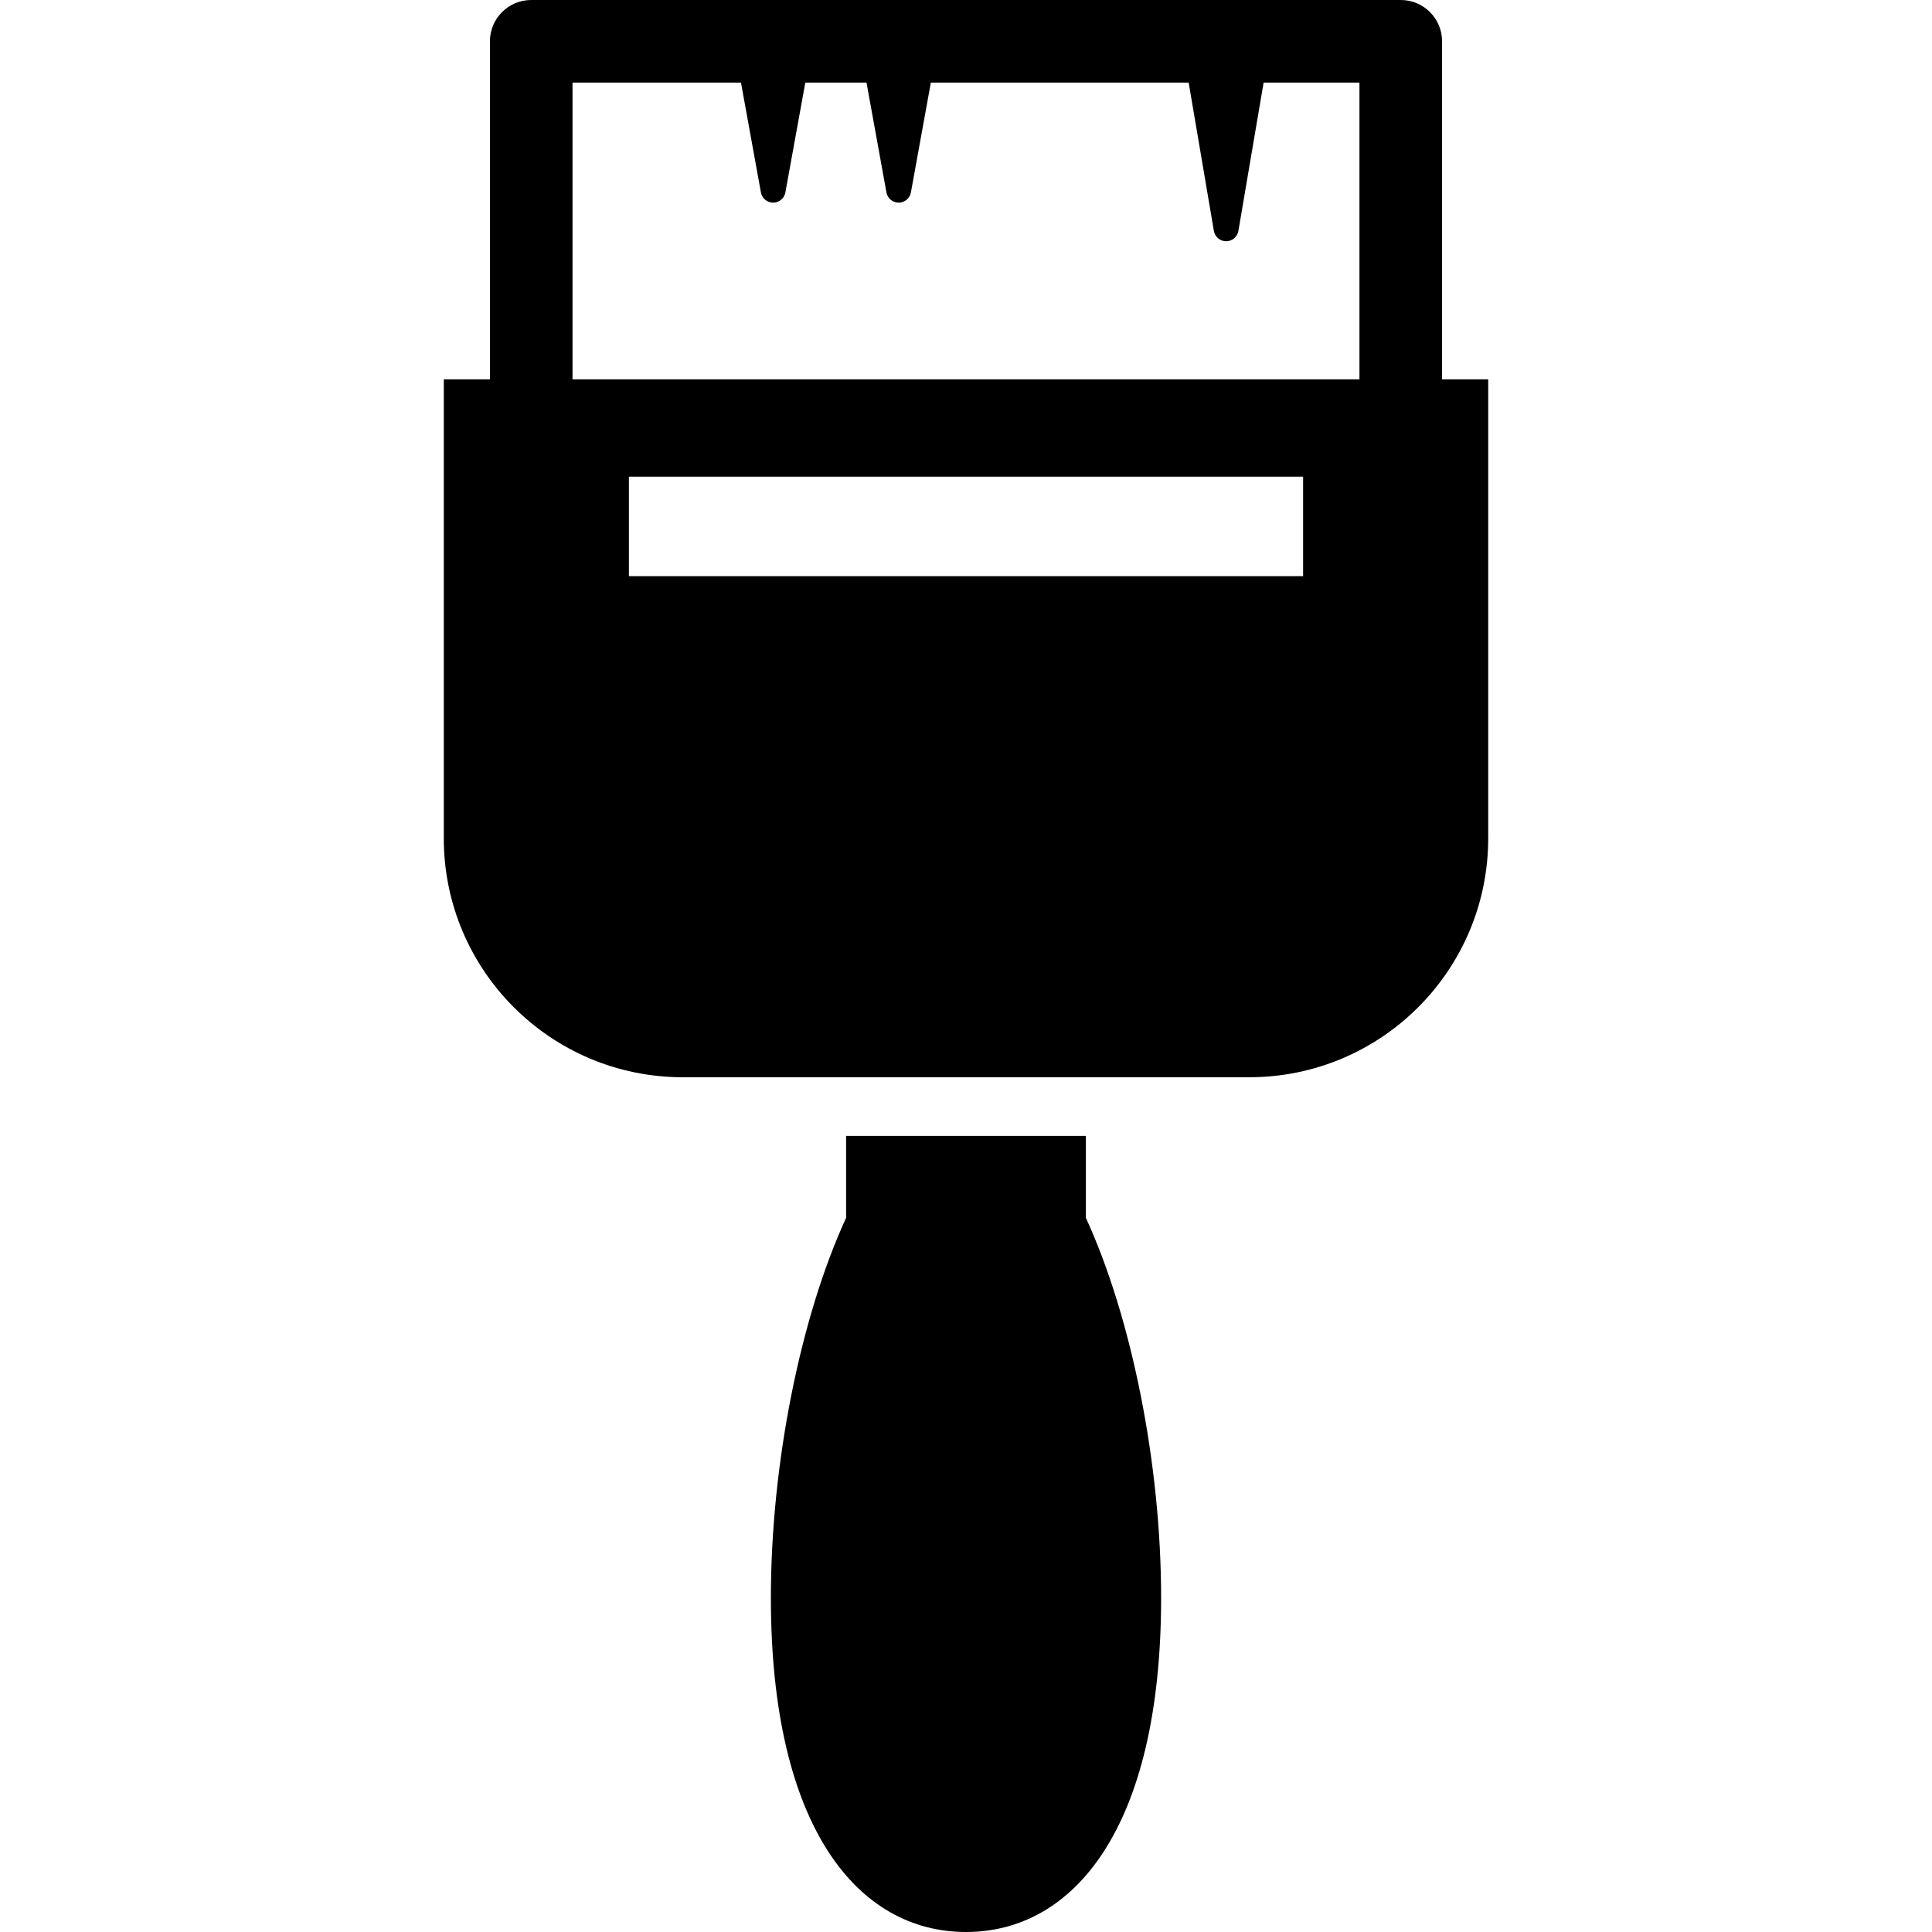
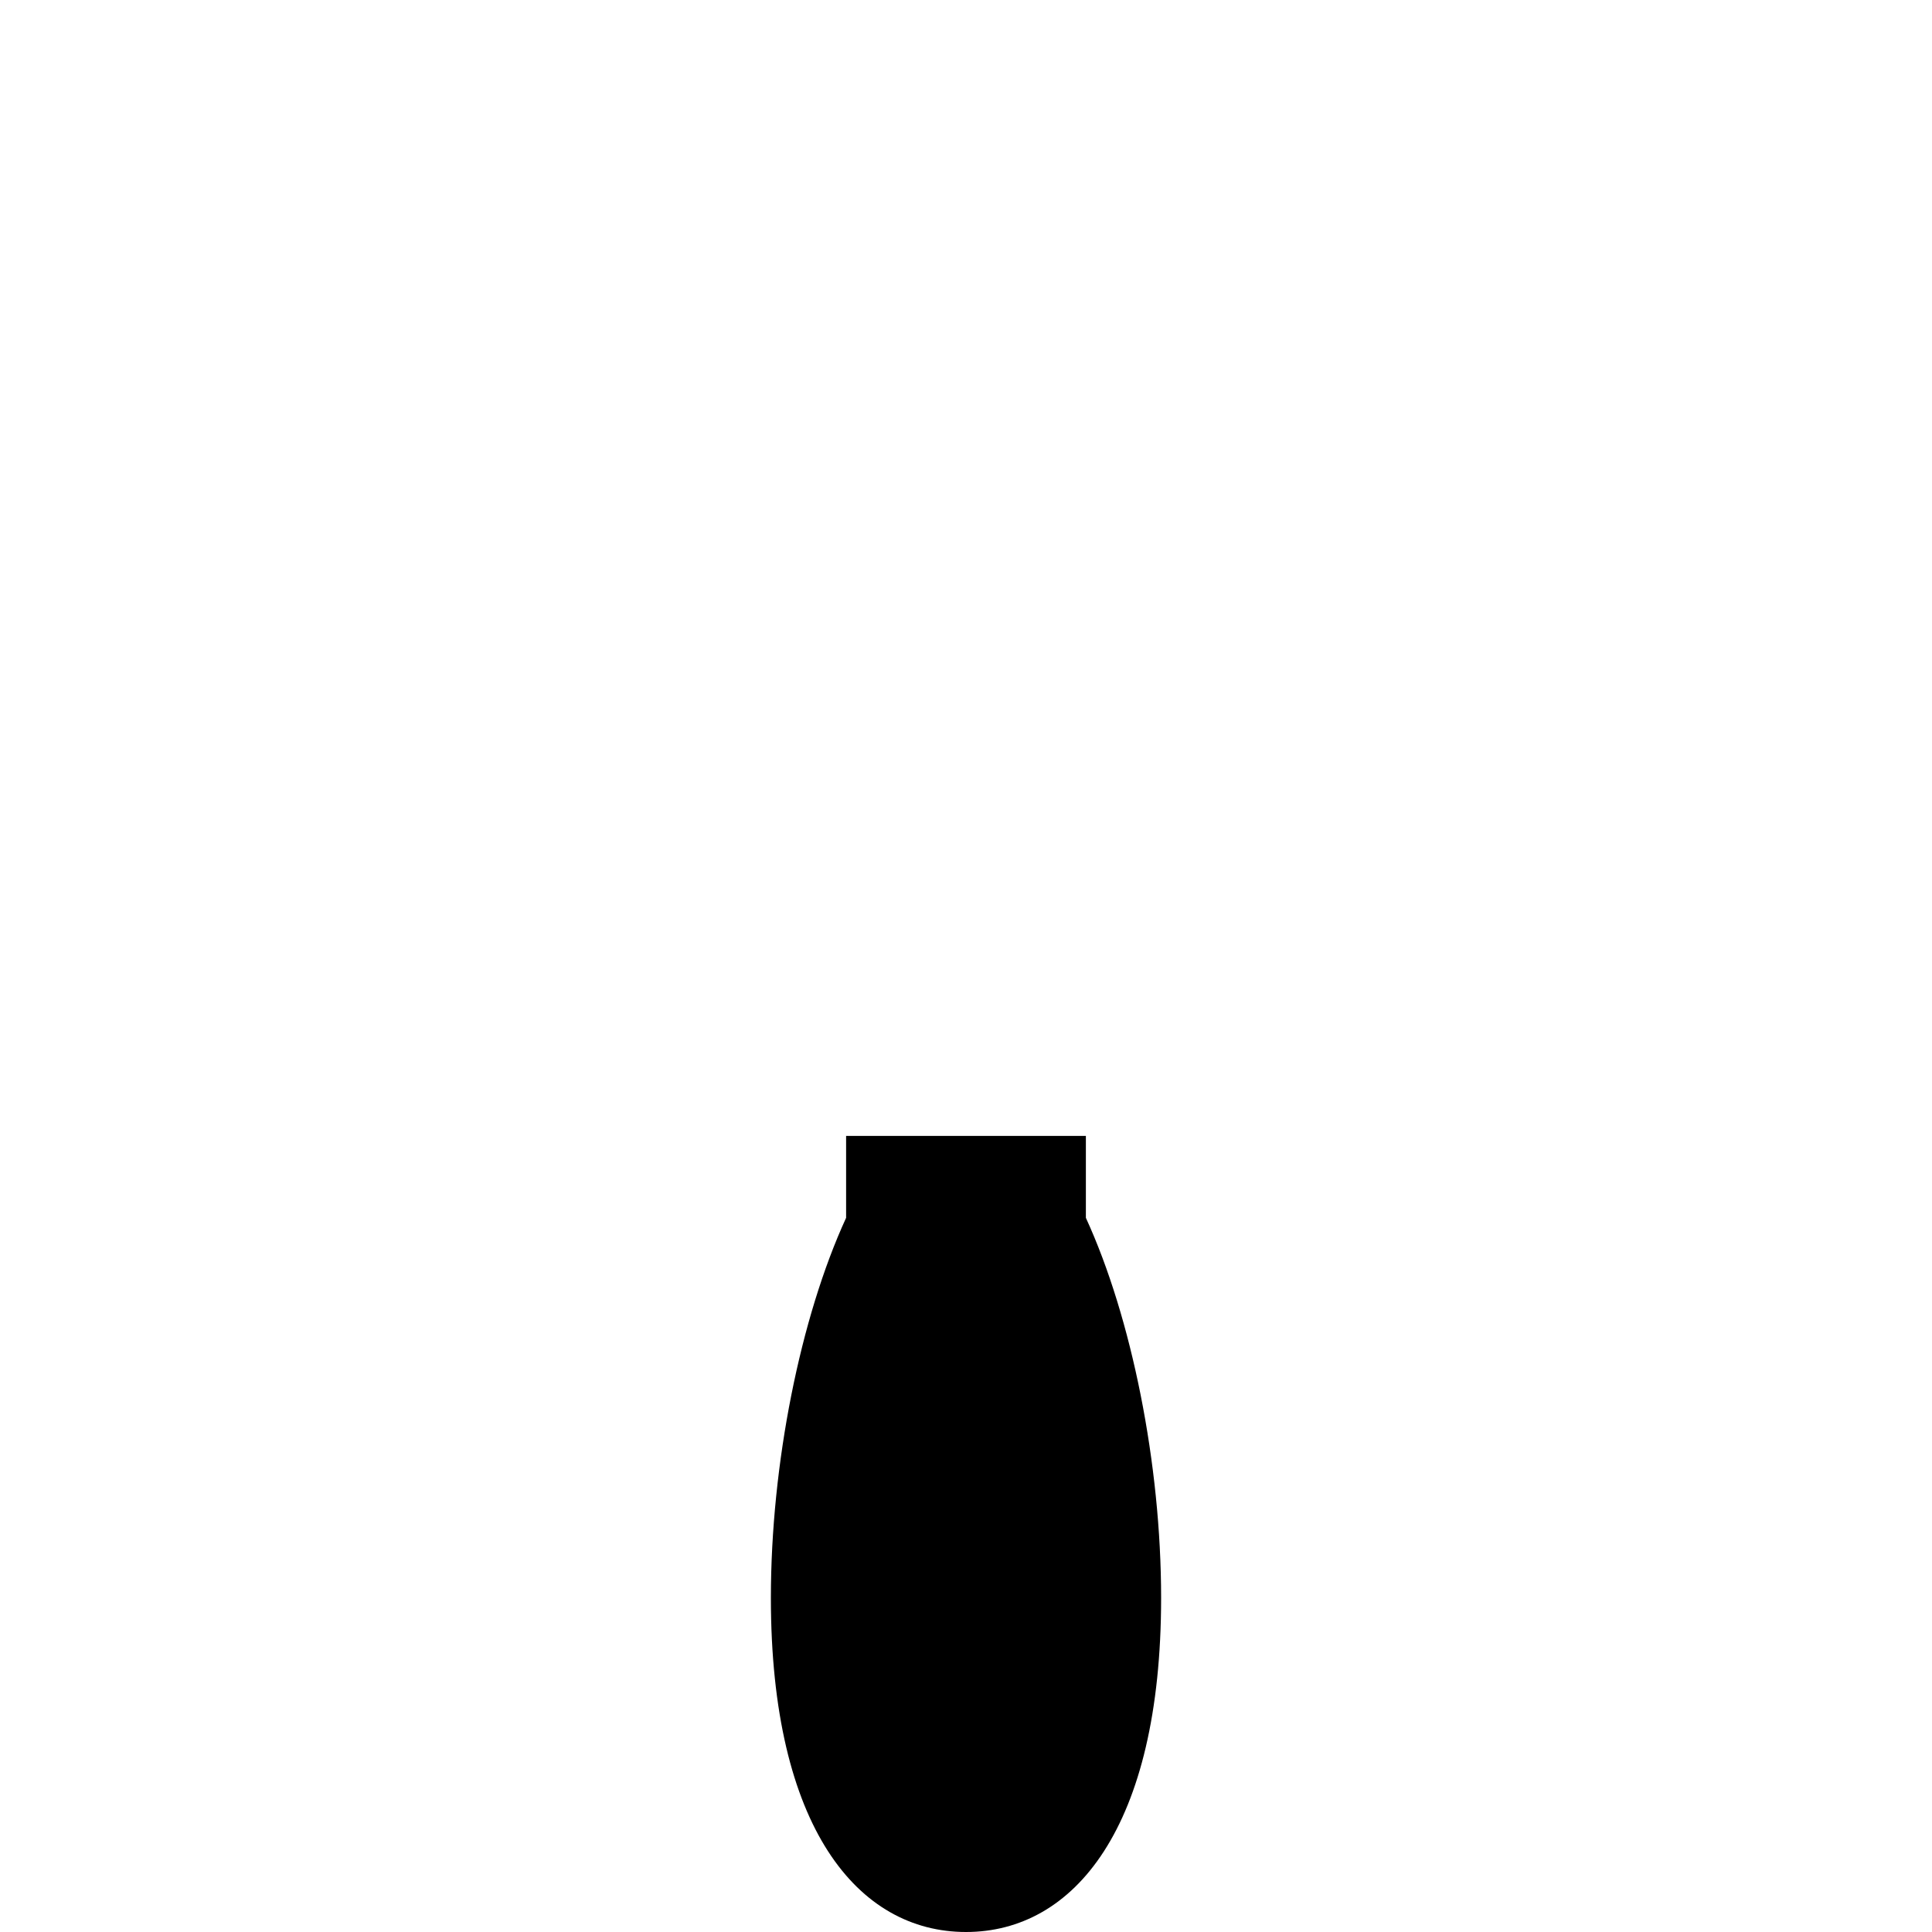
<svg xmlns="http://www.w3.org/2000/svg" version="1.1" id="Capa_1" x="0px" y="0px" viewBox="0 0 418.955 418.955" style="enable-background:new 0 0 418.955 418.955;" xml:space="preserve">
  <g>
    <path d="M235.472,246.322h-51.993v17.766c-9.927,21.605-16.313,53.424-16.313,82.402c0,49.914,18.942,72.465,42.311,72.465   s42.312-22.551,42.312-72.465c0-28.979-6.387-60.797-16.316-82.402V246.322z" />
-     <path d="M312.712,82.26V8.955c0-4.946-4.009-8.955-8.954-8.955H115.196c-4.945,0-8.955,4.009-8.955,8.955V82.26H96.235v99.515   c0,28.62,23.204,51.826,51.826,51.826h122.83c28.624,0,51.828-23.206,51.828-51.826V82.26H312.712z M282.577,124.941H136.378   v-21.579h146.199V124.941z M294.802,82.26H124.151V17.909h36.529l4.324,23.816c0.233,1.283,1.351,2.215,2.654,2.215   c1.304,0,2.42-0.933,2.654-2.216l4.321-23.816h13.27l4.321,23.816c0.233,1.283,1.351,2.216,2.654,2.216s2.421-0.933,2.654-2.215   l4.323-23.816h55.909l5.466,32.162c0.221,1.296,1.344,2.245,2.659,2.245c1.315,0,2.439-0.949,2.659-2.245l5.468-32.162h20.783   V82.26z" />
  </g>
  <g>
</g>
  <g>
</g>
  <g>
</g>
  <g>
</g>
  <g>
</g>
  <g>
</g>
  <g>
</g>
  <g>
</g>
  <g>
</g>
  <g>
</g>
  <g>
</g>
  <g>
</g>
  <g>
</g>
  <g>
</g>
  <g>
</g>
</svg>